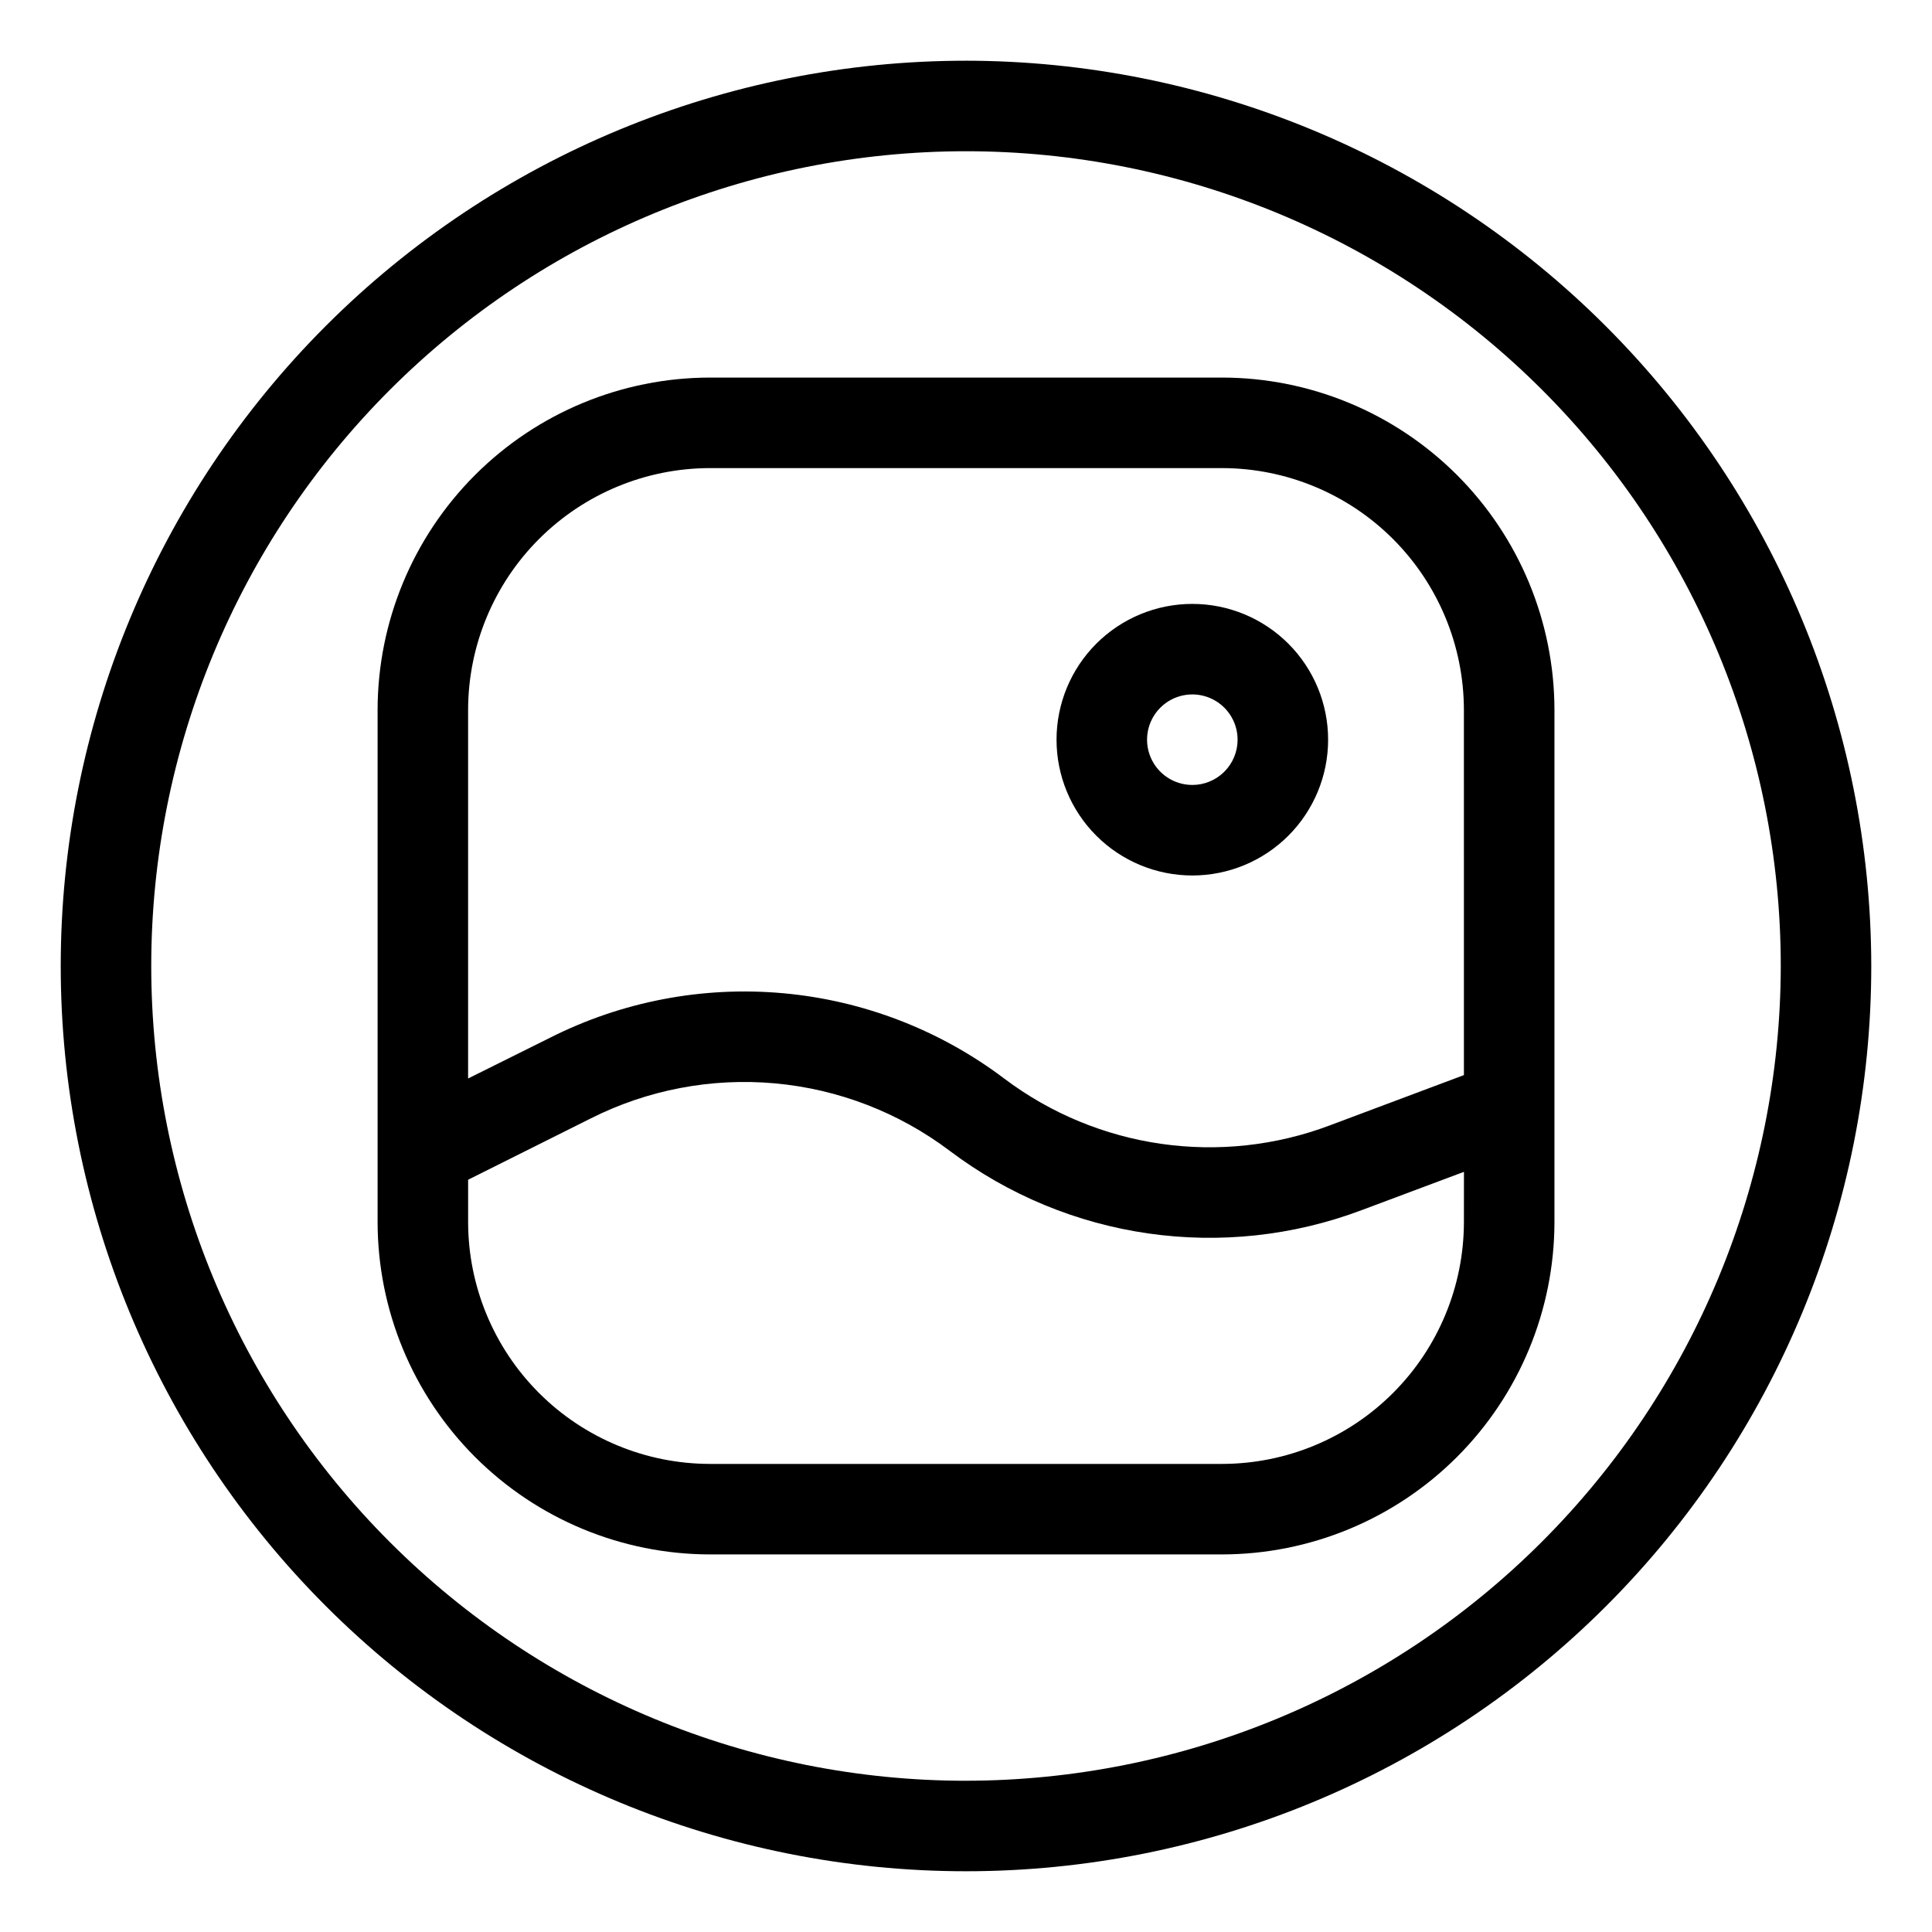
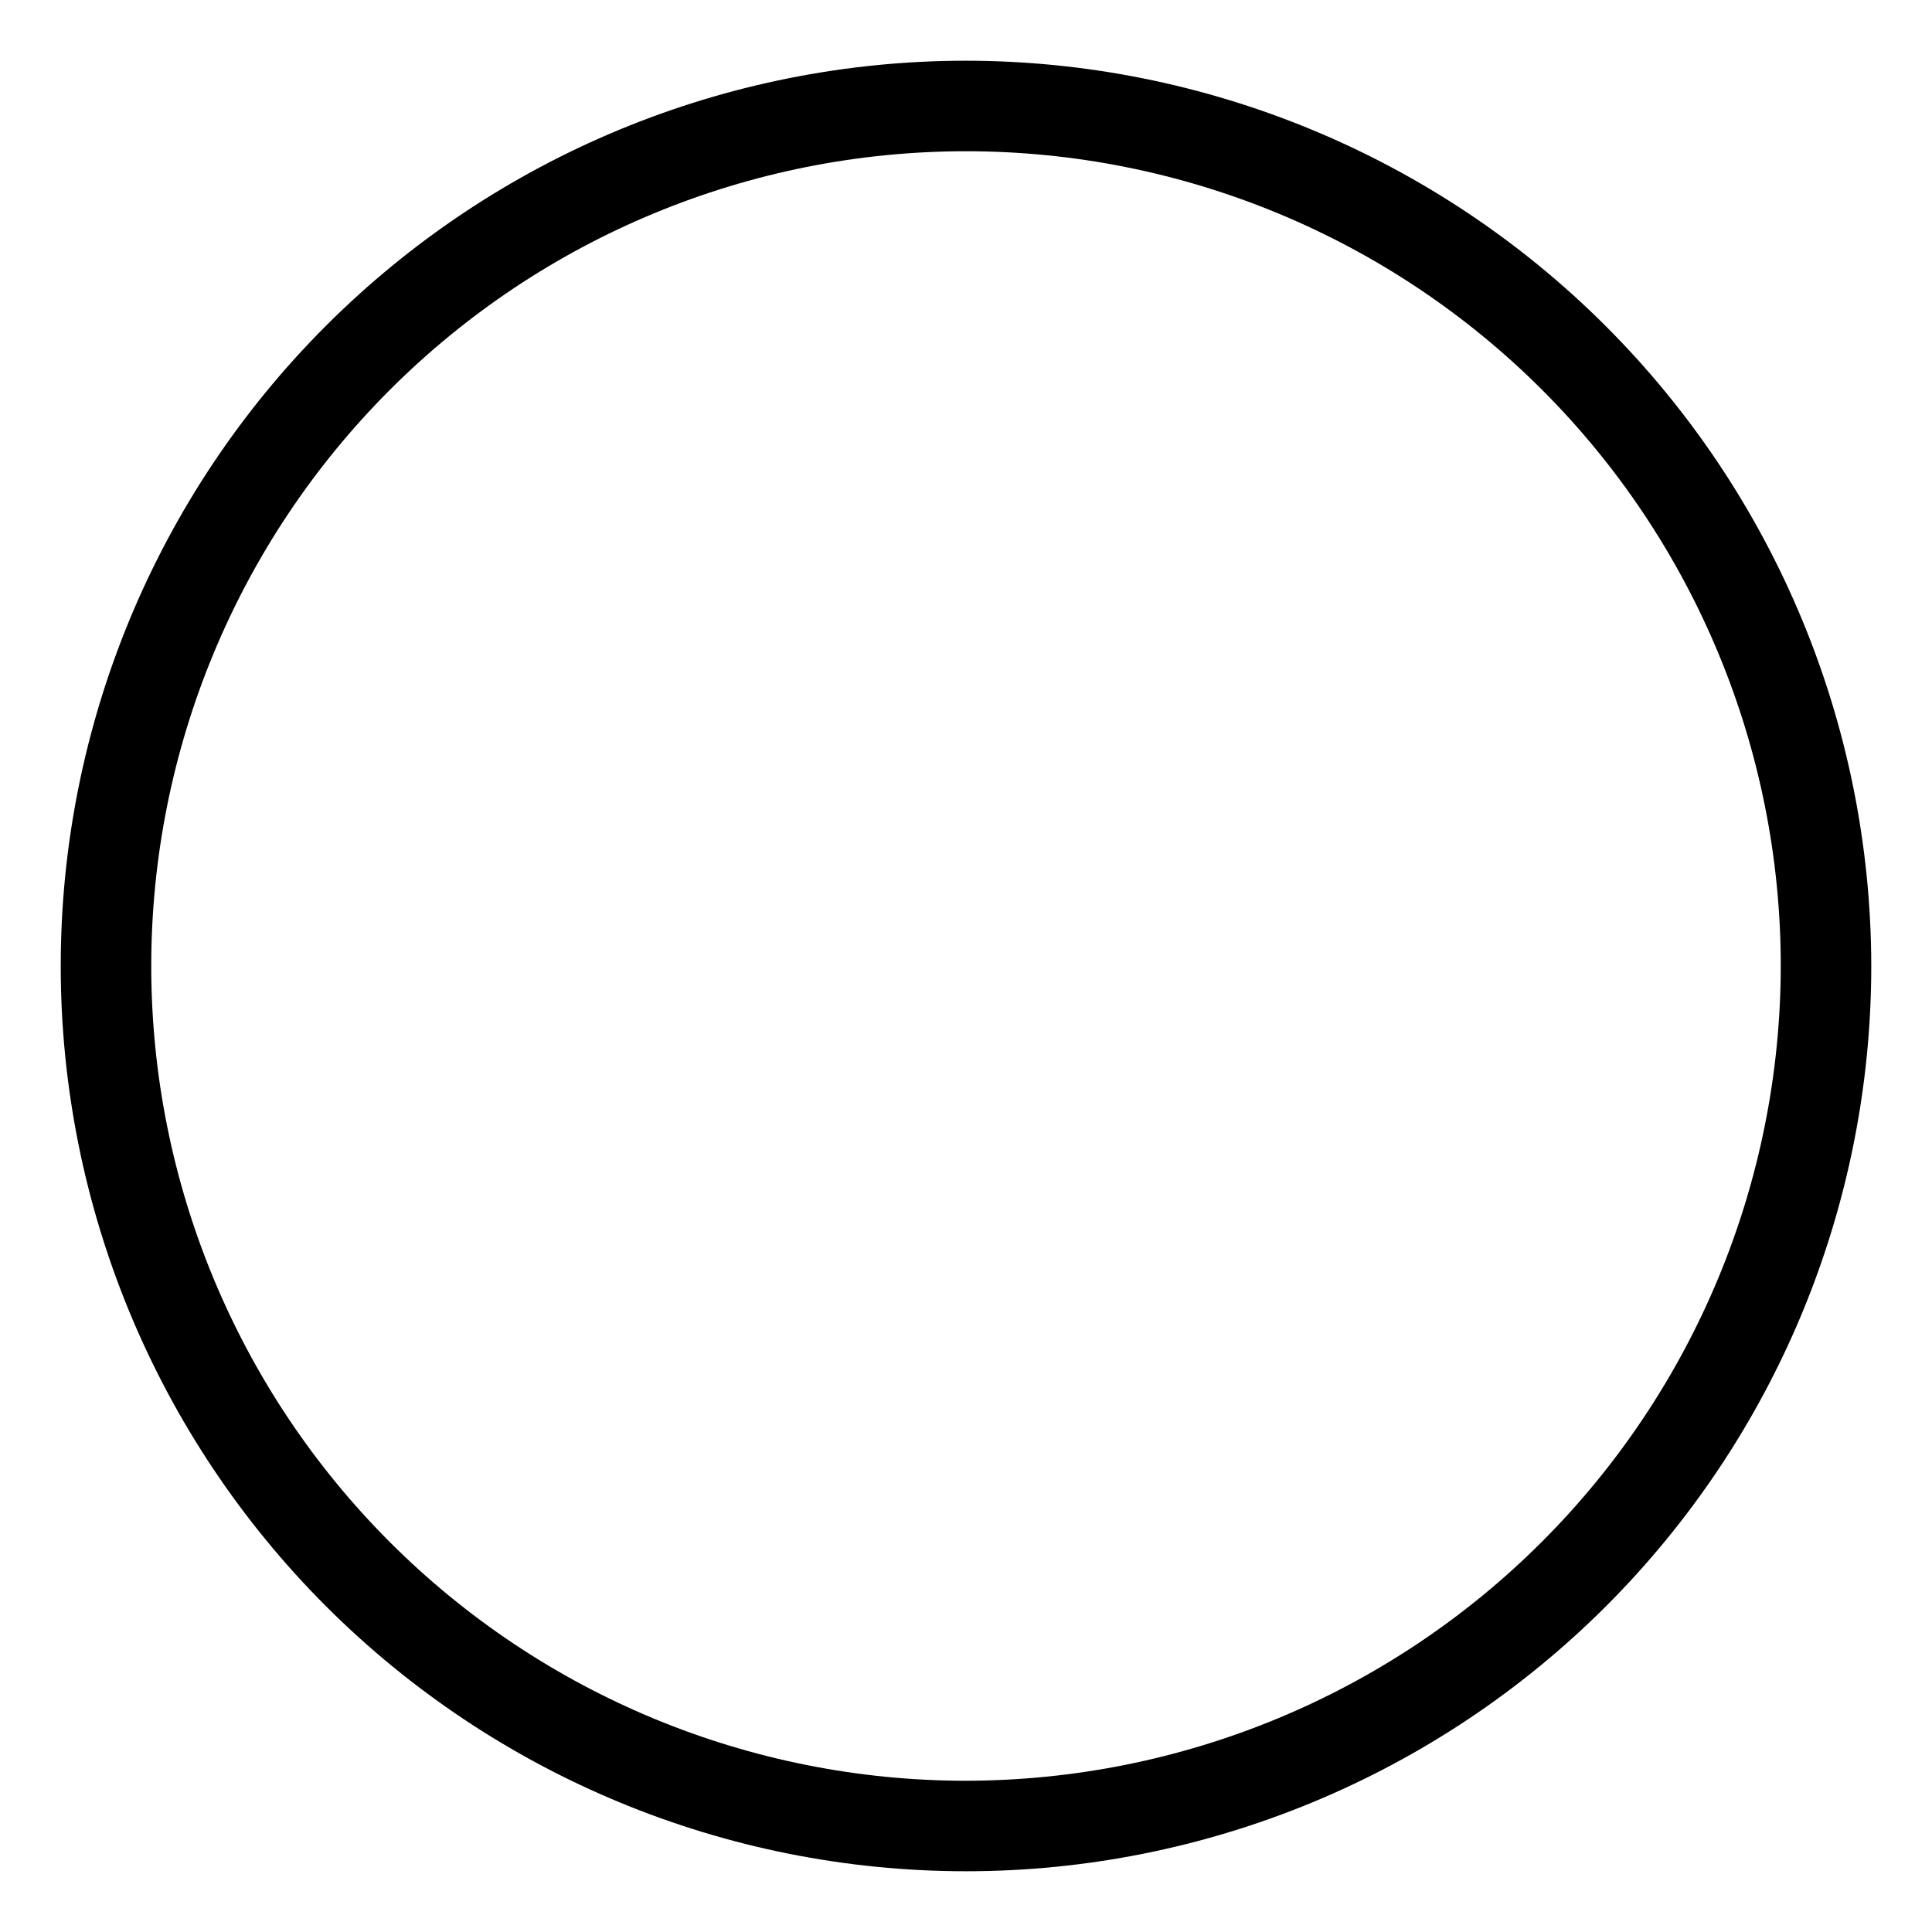
<svg xmlns="http://www.w3.org/2000/svg" fill="#000000" width="800px" height="800px" version="1.1" viewBox="144 144 512 512">
  <g>
-     <path d="m467.86 244.06h-135.71c-23.355 0.023-45.742 9.312-62.258 25.824-16.512 16.516-25.801 38.902-25.824 62.258v135.71c0.023 23.355 9.312 45.742 25.824 62.258 16.516 16.512 38.902 25.801 62.258 25.828h135.71c23.355-0.027 45.742-9.316 62.258-25.828 16.512-16.516 25.801-38.902 25.828-62.258v-135.71c-0.027-23.355-9.316-45.742-25.828-62.258-16.516-16.512-38.902-25.801-62.258-25.824zm64.094 223.8c-0.02 16.992-6.777 33.285-18.793 45.301s-28.309 18.773-45.301 18.793h-135.71c-16.992-0.02-33.285-6.777-45.301-18.793s-18.773-28.309-18.793-45.301v-11.215l32.461-16.23c15.082-7.606 31.996-10.832 48.816-9.316 16.824 1.516 32.887 7.715 46.367 17.895 31.328 23.613 72.57 29.523 109.27 15.664l26.992-10.109zm0-38.949-35.41 13.277v0.004c-29.035 10.984-61.676 6.309-86.453-12.391-17.043-12.859-37.348-20.684-58.613-22.59-21.266-1.91-42.641 2.176-61.699 11.793l-21.727 10.809v-97.668c0.02-16.992 6.777-33.285 18.793-45.301s28.309-18.773 45.301-18.793h135.71c16.992 0.02 33.285 6.777 45.301 18.793s18.773 28.309 18.793 45.301z" />
-     <path d="m459.98 304.04c-9.543 0-18.699 3.793-25.445 10.539-6.75 6.75-10.543 15.902-10.543 25.445 0 9.547 3.793 18.699 10.543 25.449 6.746 6.746 15.902 10.539 25.445 10.539 9.543 0 18.695-3.793 25.445-10.539 6.75-6.75 10.539-15.902 10.539-25.449 0-9.543-3.789-18.695-10.539-25.445-6.75-6.746-15.902-10.539-25.445-10.539zm0 47.98c-4.852 0-9.227-2.922-11.082-7.402-1.859-4.484-0.832-9.645 2.598-13.074 3.434-3.43 8.59-4.457 13.074-2.602 4.481 1.859 7.406 6.231 7.406 11.082 0 3.184-1.266 6.234-3.516 8.484s-5.301 3.512-8.48 3.512z" />
    <path d="m400 160.09c-63.629 0-124.65 25.277-169.64 70.266-44.988 44.992-70.266 106.02-70.266 169.64 0 63.625 25.277 124.65 70.266 169.64 44.992 44.992 106.02 70.266 169.64 70.266 63.625 0 124.65-25.273 169.64-70.266s70.266-106.02 70.266-169.64c-0.07-63.605-25.371-124.59-70.348-169.56-44.977-44.977-105.95-70.273-169.56-70.348zm0 455.83c-57.266 0-112.19-22.75-152.68-63.242-40.492-40.492-63.238-95.414-63.238-152.68 0-57.266 22.746-112.19 63.238-152.68 40.492-40.492 95.414-63.238 152.68-63.238 57.262 0 112.18 22.746 152.68 63.238 40.492 40.492 63.242 95.414 63.242 152.68-0.066 57.242-22.836 112.12-63.316 152.6-40.477 40.48-95.359 63.25-152.6 63.316z" />
  </g>
</svg>